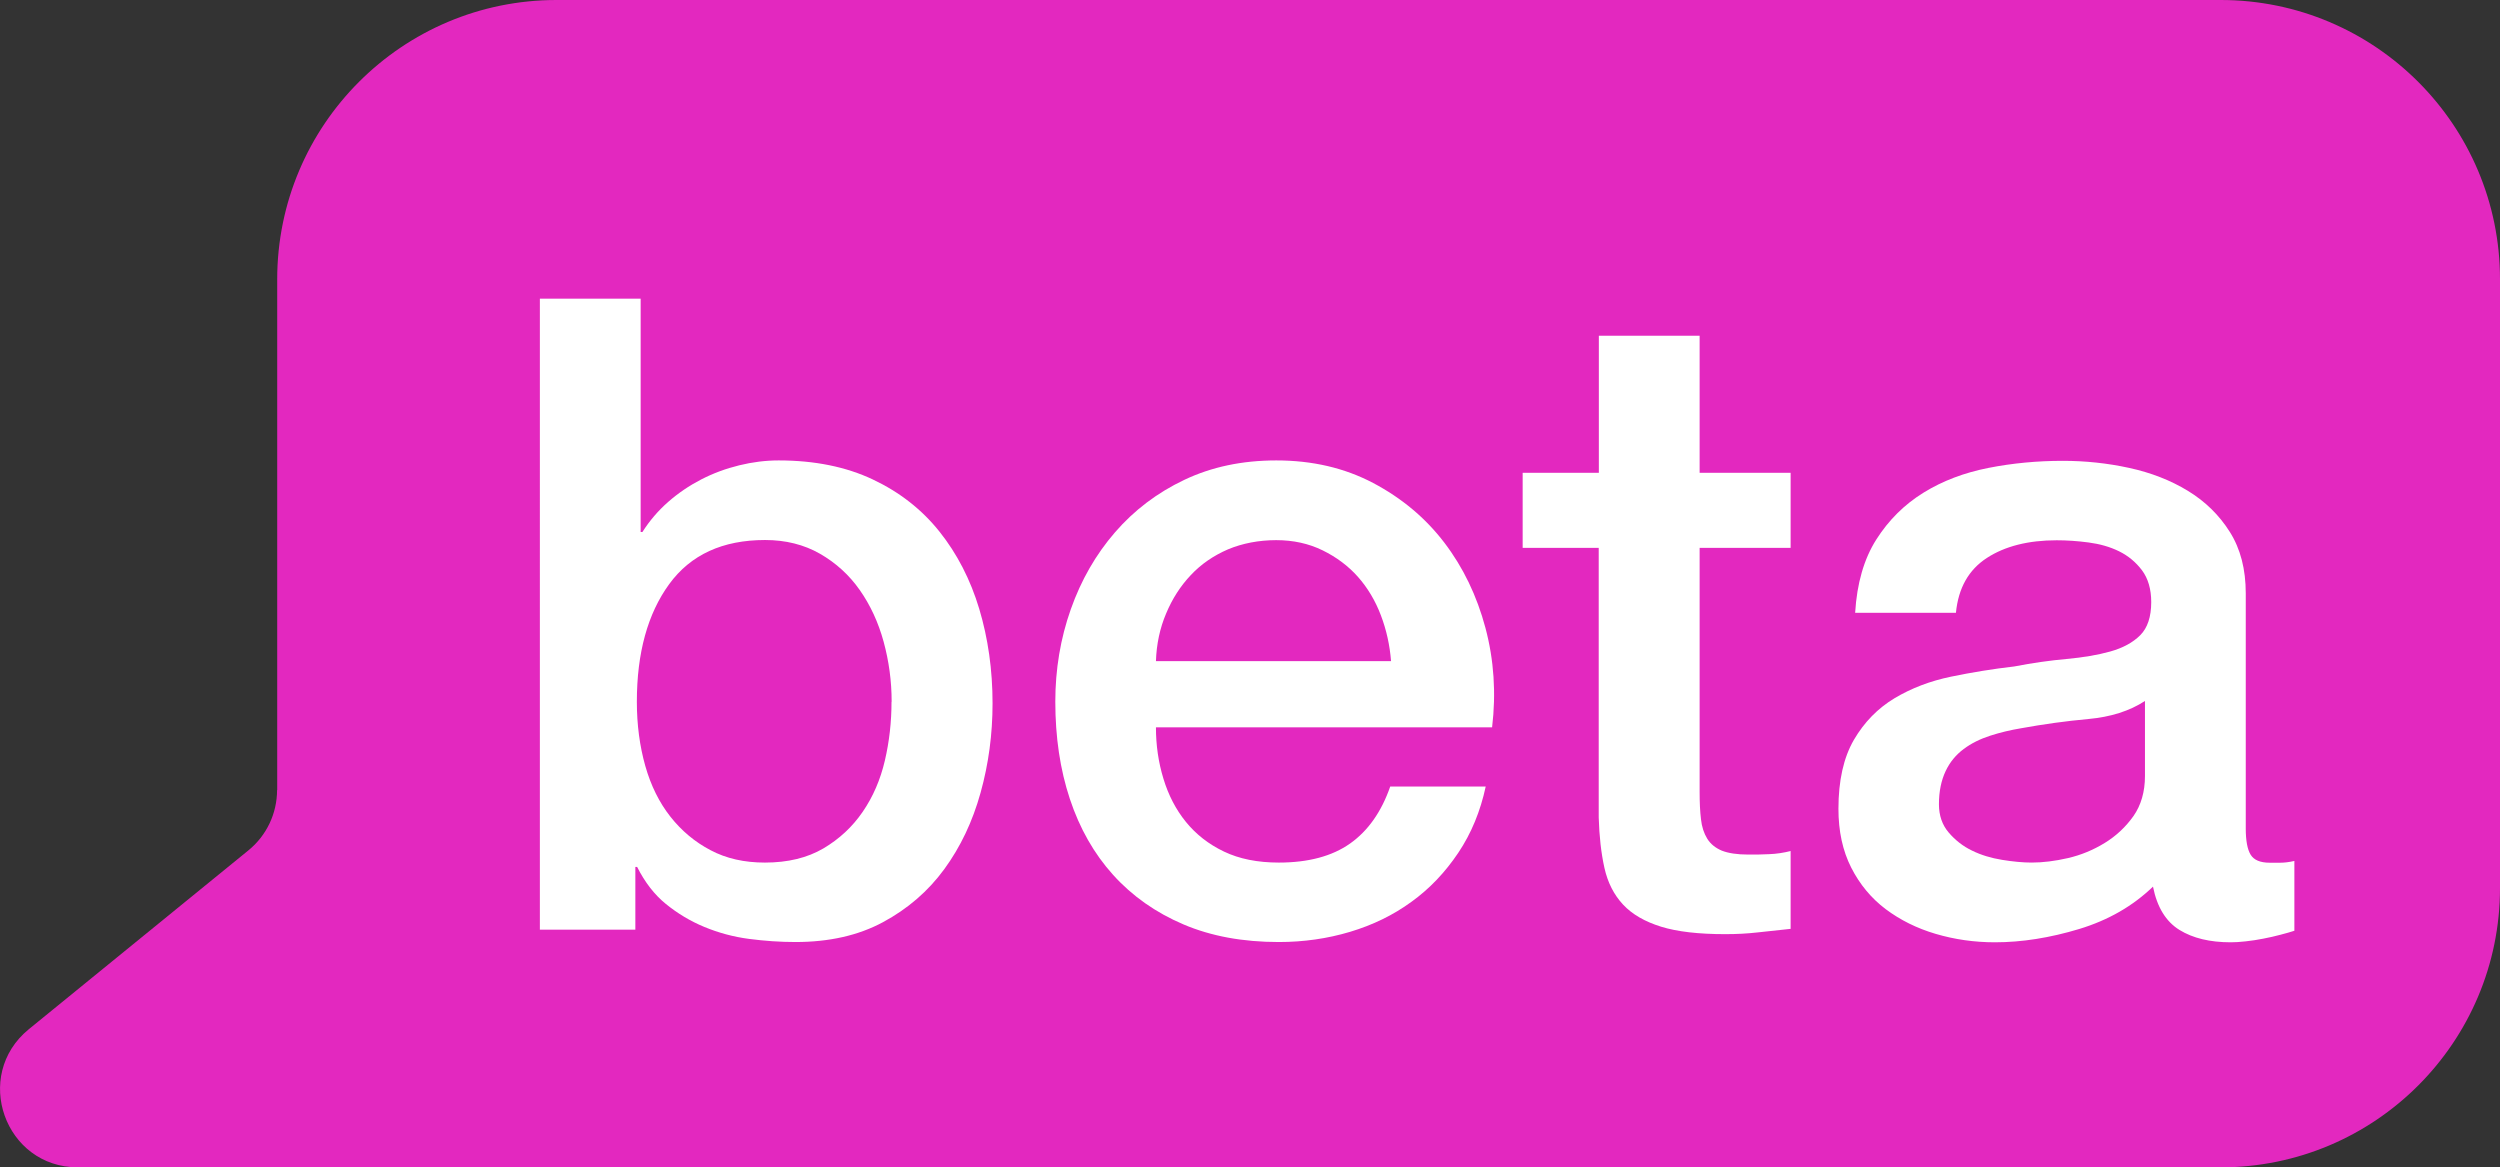
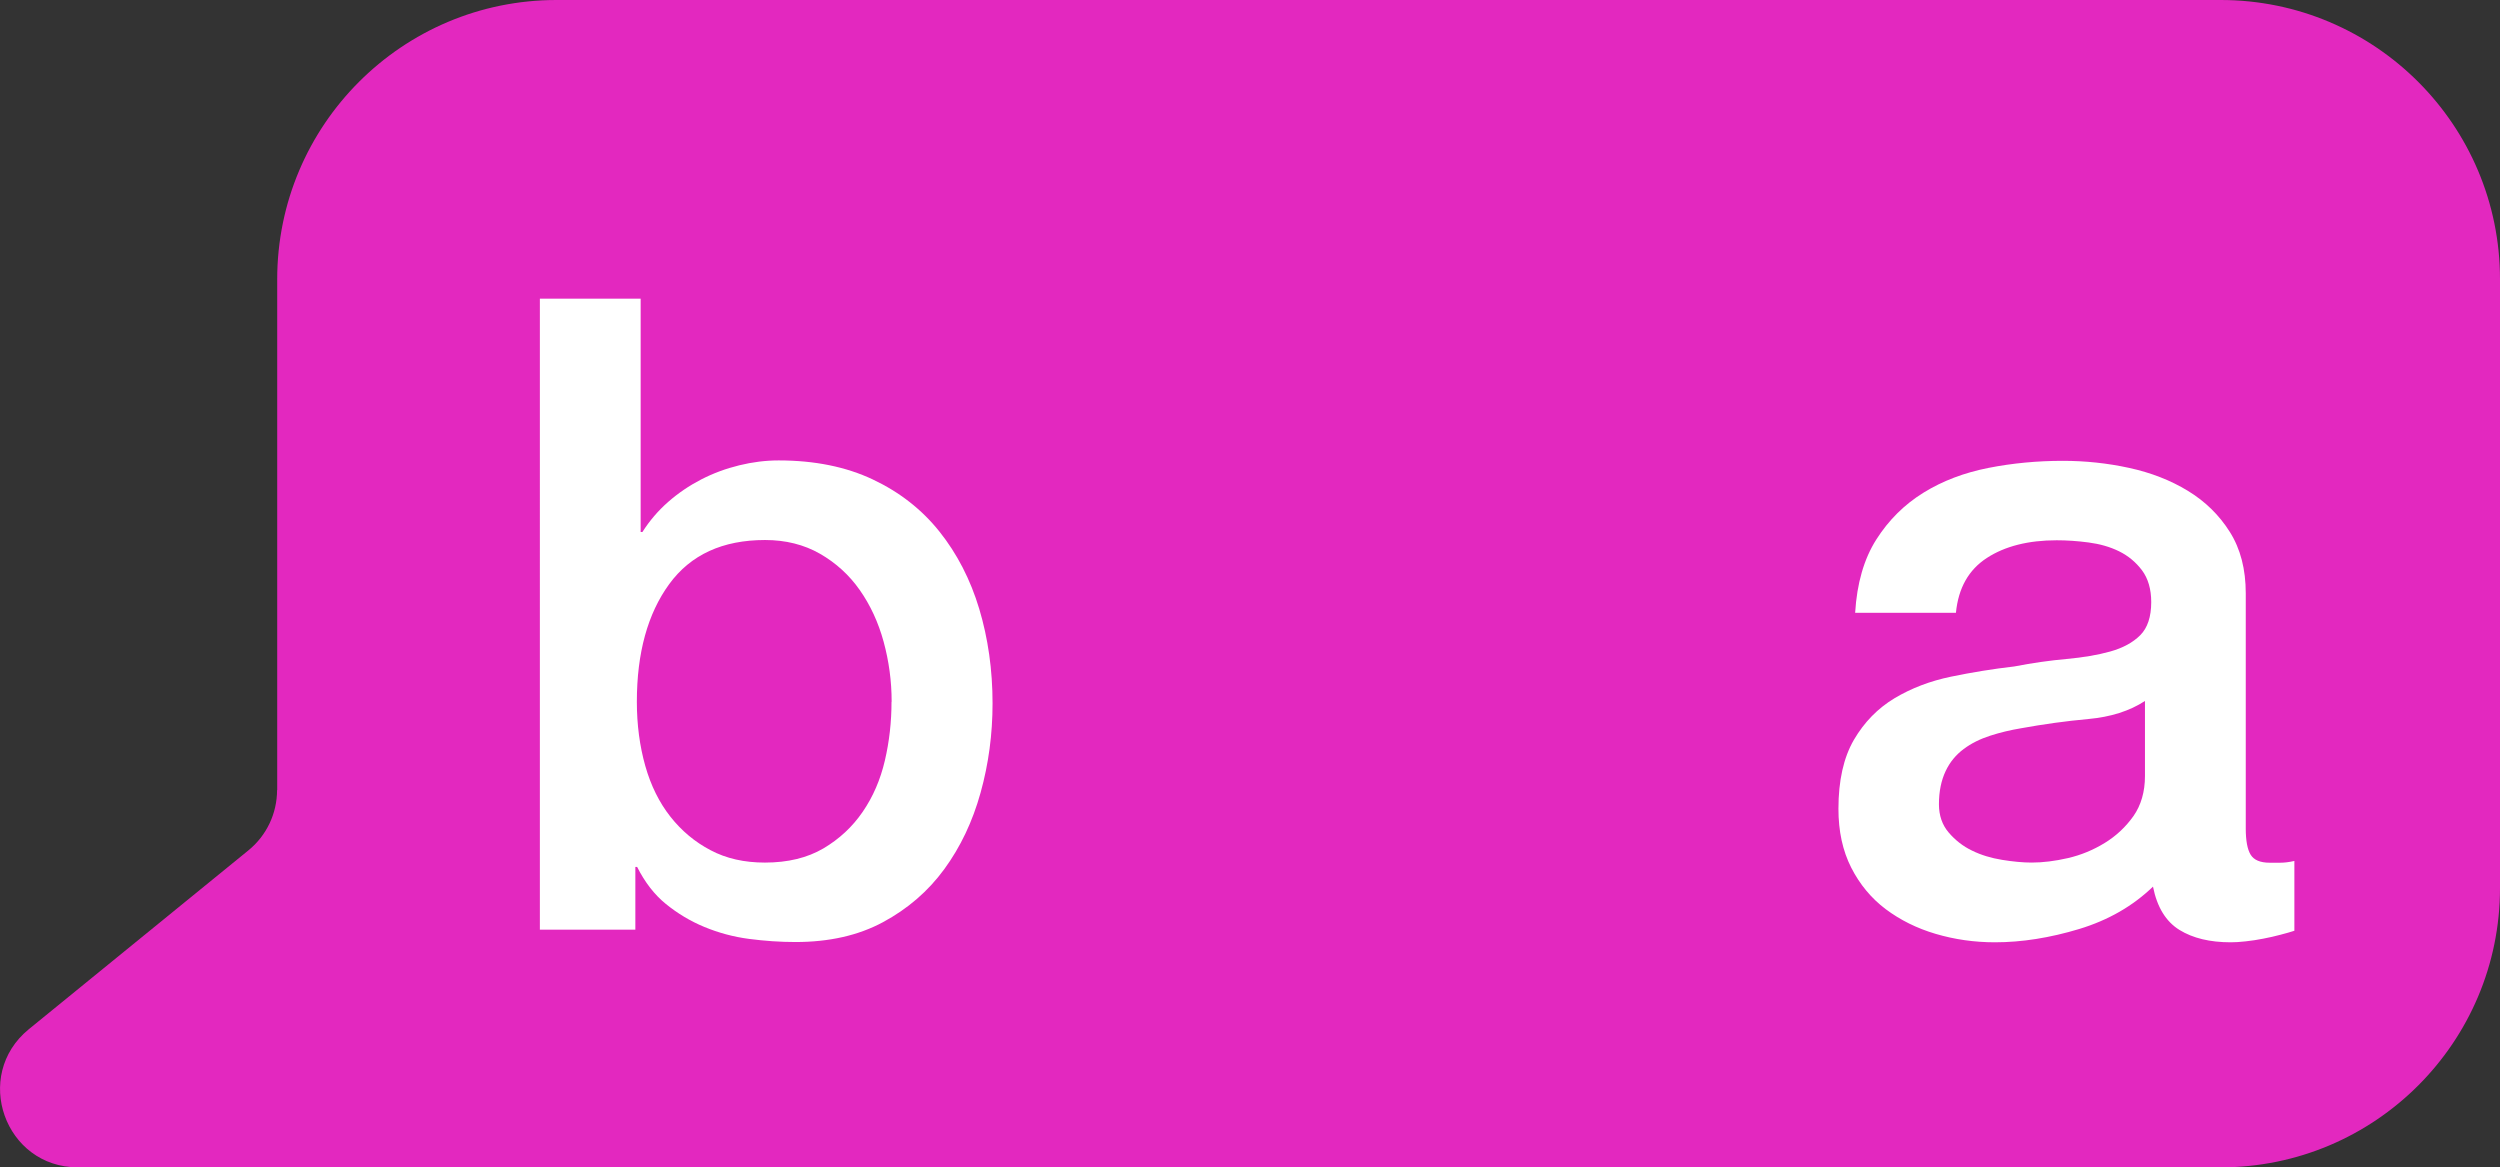
<svg xmlns="http://www.w3.org/2000/svg" viewBox="0 0 184.07 85.95">
  <rect x="0" y="0" width="184.07" height="85.95" fill="#333333" stroke="none" />
  <g id="a" />
  <g id="b">
    <g id="c">
      <g id="d">
        <g id="e">
          <path d="M20.41,58.18V20.57C20.41,9.21,29.62,0,40.98,0h122.52c11.36,0,20.57,9.21,20.57,20.57v44.81c0,11.36-9.21,20.57-20.57,20.57H5.74c-5.39,0-7.79-6.76-3.62-10.17l16.17-13.17c1.34-1.09,2.11-2.72,2.11-4.44h0Z" style="fill:#e328bf;" />
          <g style="isolation:isolate;">
            <path d="M39.75,21.99h7.42v17.18h.13c.52-.82,1.15-1.56,1.89-2.21,.74-.65,1.55-1.2,2.44-1.66,.89-.46,1.82-.8,2.8-1.04,.98-.24,1.94-.36,2.9-.36,2.65,0,4.96,.47,6.93,1.4,1.97,.93,3.61,2.21,4.91,3.84,1.3,1.63,2.28,3.53,2.93,5.69,.65,2.17,.98,4.49,.98,6.96,0,2.26-.29,4.45-.88,6.57-.59,2.13-1.48,4-2.67,5.63-1.19,1.63-2.7,2.93-4.52,3.91-1.82,.98-3.97,1.46-6.44,1.46-1.13,0-2.27-.08-3.42-.23-1.15-.15-2.25-.45-3.29-.88-1.04-.43-1.98-1-2.83-1.69-.85-.69-1.55-1.6-2.12-2.73h-.13v4.62h-7.03V21.99Zm25.9,29.68c0-1.52-.2-2.99-.59-4.42-.39-1.43-.98-2.7-1.76-3.81-.78-1.11-1.76-2-2.93-2.67-1.17-.67-2.52-1.01-4.04-1.01-3.12,0-5.48,1.08-7.06,3.25-1.58,2.17-2.38,5.05-2.38,8.66,0,1.69,.21,3.27,.62,4.72,.41,1.45,1.03,2.7,1.85,3.74,.82,1.04,1.81,1.87,2.96,2.47,1.15,.61,2.48,.91,4,.91,1.69,0,3.12-.35,4.3-1.04,1.17-.69,2.14-1.59,2.9-2.7,.76-1.11,1.3-2.36,1.63-3.77,.33-1.41,.49-2.85,.49-4.33Z" style="fill:#fff;" />
-             <path d="M85.11,53.56c0,1.3,.18,2.56,.55,3.77,.37,1.22,.92,2.28,1.66,3.19,.74,.91,1.67,1.64,2.8,2.18,1.13,.54,2.47,.81,4.04,.81,2.17,0,3.92-.47,5.24-1.4,1.32-.93,2.31-2.33,2.96-4.2h7.03c-.39,1.82-1.06,3.45-2.02,4.88s-2.1,2.64-3.45,3.61c-1.34,.98-2.85,1.71-4.52,2.21-1.67,.5-3.42,.75-5.24,.75-2.65,0-4.99-.43-7.03-1.3-2.04-.87-3.76-2.08-5.17-3.64-1.41-1.56-2.47-3.43-3.19-5.6-.72-2.17-1.07-4.56-1.07-7.16,0-2.38,.38-4.65,1.14-6.8,.76-2.15,1.84-4.03,3.25-5.66,1.41-1.63,3.11-2.92,5.11-3.87,2-.95,4.25-1.43,6.77-1.43,2.65,0,5.02,.55,7.13,1.66,2.1,1.11,3.85,2.57,5.24,4.39s2.4,3.92,3.03,6.28c.63,2.37,.79,4.81,.49,7.32h-24.73Zm17.31-4.88c-.09-1.17-.34-2.3-.75-3.38-.41-1.08-.98-2.03-1.69-2.83s-1.58-1.45-2.6-1.95c-1.02-.5-2.16-.75-3.42-.75s-2.48,.23-3.55,.68c-1.06,.46-1.97,1.08-2.73,1.89-.76,.8-1.37,1.75-1.82,2.83-.46,1.08-.71,2.26-.75,3.51h17.31Z" style="fill:#fff;" />
-             <path d="M112.12,34.81h5.6v-10.09h7.42v10.09h6.7v5.53h-6.7v17.96c0,.78,.03,1.45,.1,2.02,.06,.56,.22,1.04,.46,1.43s.6,.68,1.07,.88c.48,.19,1.13,.29,1.95,.29,.52,0,1.04,0,1.56-.03,.52-.02,1.04-.1,1.56-.23v5.73c-.83,.09-1.63,.17-2.41,.26-.78,.09-1.58,.13-2.41,.13-1.95,0-3.53-.18-4.72-.55-1.19-.37-2.13-.91-2.8-1.63s-1.13-1.62-1.37-2.7c-.24-1.08-.38-2.32-.42-3.71v-19.85h-5.6v-5.53Z" style="fill:#fff;" />
            <path d="M165.35,60.98c0,.91,.12,1.56,.36,1.95,.24,.39,.7,.59,1.4,.59h.78c.3,0,.65-.04,1.04-.13v5.14c-.26,.09-.6,.18-1.01,.29-.41,.11-.84,.21-1.27,.29-.43,.09-.87,.15-1.3,.2s-.8,.07-1.11,.07c-1.52,0-2.78-.3-3.77-.91s-1.65-1.67-1.95-3.19c-1.48,1.43-3.29,2.47-5.43,3.12-2.15,.65-4.22,.98-6.21,.98-1.52,0-2.97-.21-4.36-.62-1.39-.41-2.61-1.02-3.68-1.82-1.06-.8-1.91-1.82-2.54-3.06-.63-1.24-.94-2.68-.94-4.33,0-2.08,.38-3.77,1.14-5.08,.76-1.3,1.76-2.32,2.99-3.06,1.24-.74,2.62-1.27,4.17-1.59s3.09-.57,4.65-.75c1.34-.26,2.62-.44,3.84-.55,1.21-.11,2.29-.29,3.22-.55,.93-.26,1.67-.66,2.21-1.2,.54-.54,.81-1.36,.81-2.44,0-.95-.23-1.74-.68-2.34-.46-.61-1.02-1.07-1.69-1.4-.67-.33-1.42-.54-2.25-.65-.83-.11-1.61-.16-2.34-.16-2.08,0-3.8,.43-5.14,1.3-1.34,.87-2.1,2.21-2.28,4.04h-7.42c.13-2.17,.65-3.97,1.56-5.4s2.07-2.58,3.48-3.45c1.41-.87,3-1.47,4.78-1.82,1.78-.35,3.6-.52,5.47-.52,1.65,0,3.28,.17,4.88,.52,1.61,.35,3.05,.91,4.33,1.69,1.28,.78,2.31,1.79,3.09,3.03,.78,1.24,1.17,2.74,1.17,4.52v17.31Zm-7.42-9.37c-1.13,.74-2.52,1.18-4.17,1.33-1.65,.15-3.3,.38-4.95,.68-.78,.13-1.54,.31-2.28,.55-.74,.24-1.39,.56-1.95,.98s-1.01,.95-1.33,1.63-.49,1.49-.49,2.44c0,.82,.24,1.52,.72,2.08,.48,.56,1.05,1.01,1.72,1.33,.67,.33,1.41,.55,2.21,.68,.8,.13,1.53,.2,2.18,.2,.82,0,1.71-.11,2.67-.33,.95-.22,1.85-.59,2.7-1.11,.85-.52,1.55-1.18,2.12-1.98,.56-.8,.85-1.79,.85-2.96v-5.53Z" style="fill:#fff;" />
          </g>
        </g>
      </g>
    </g>
  </g>
</svg>